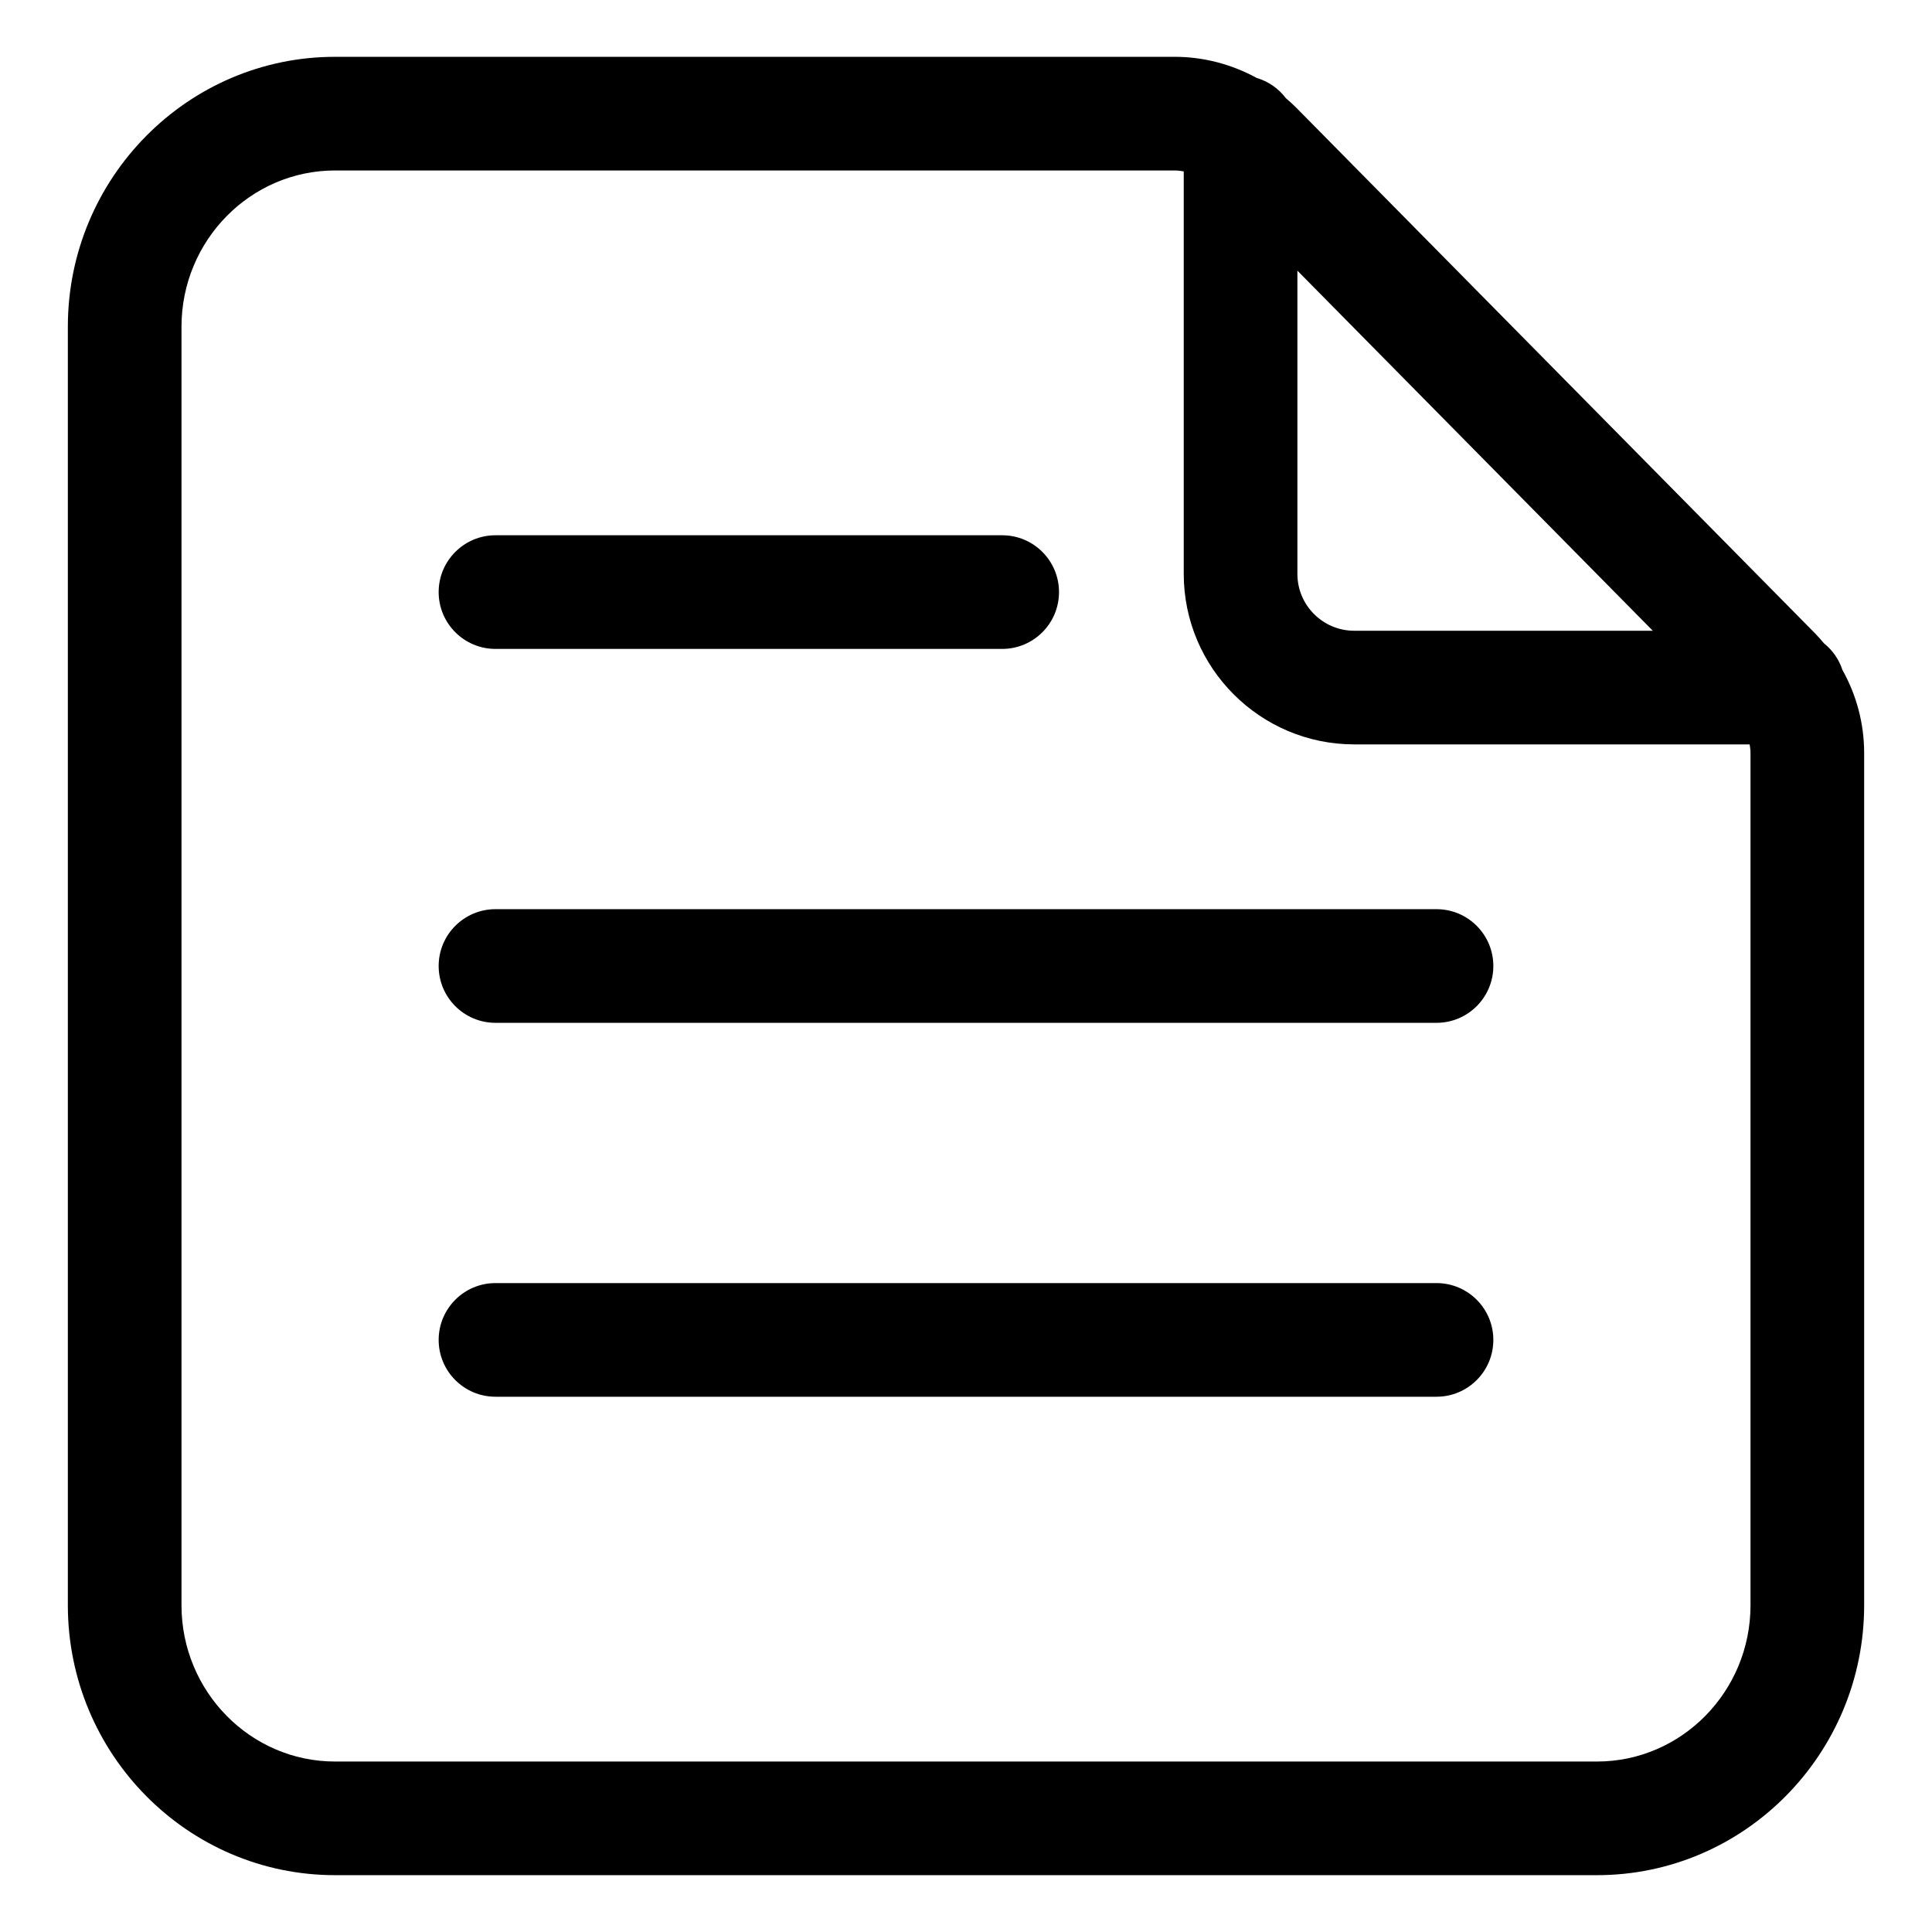
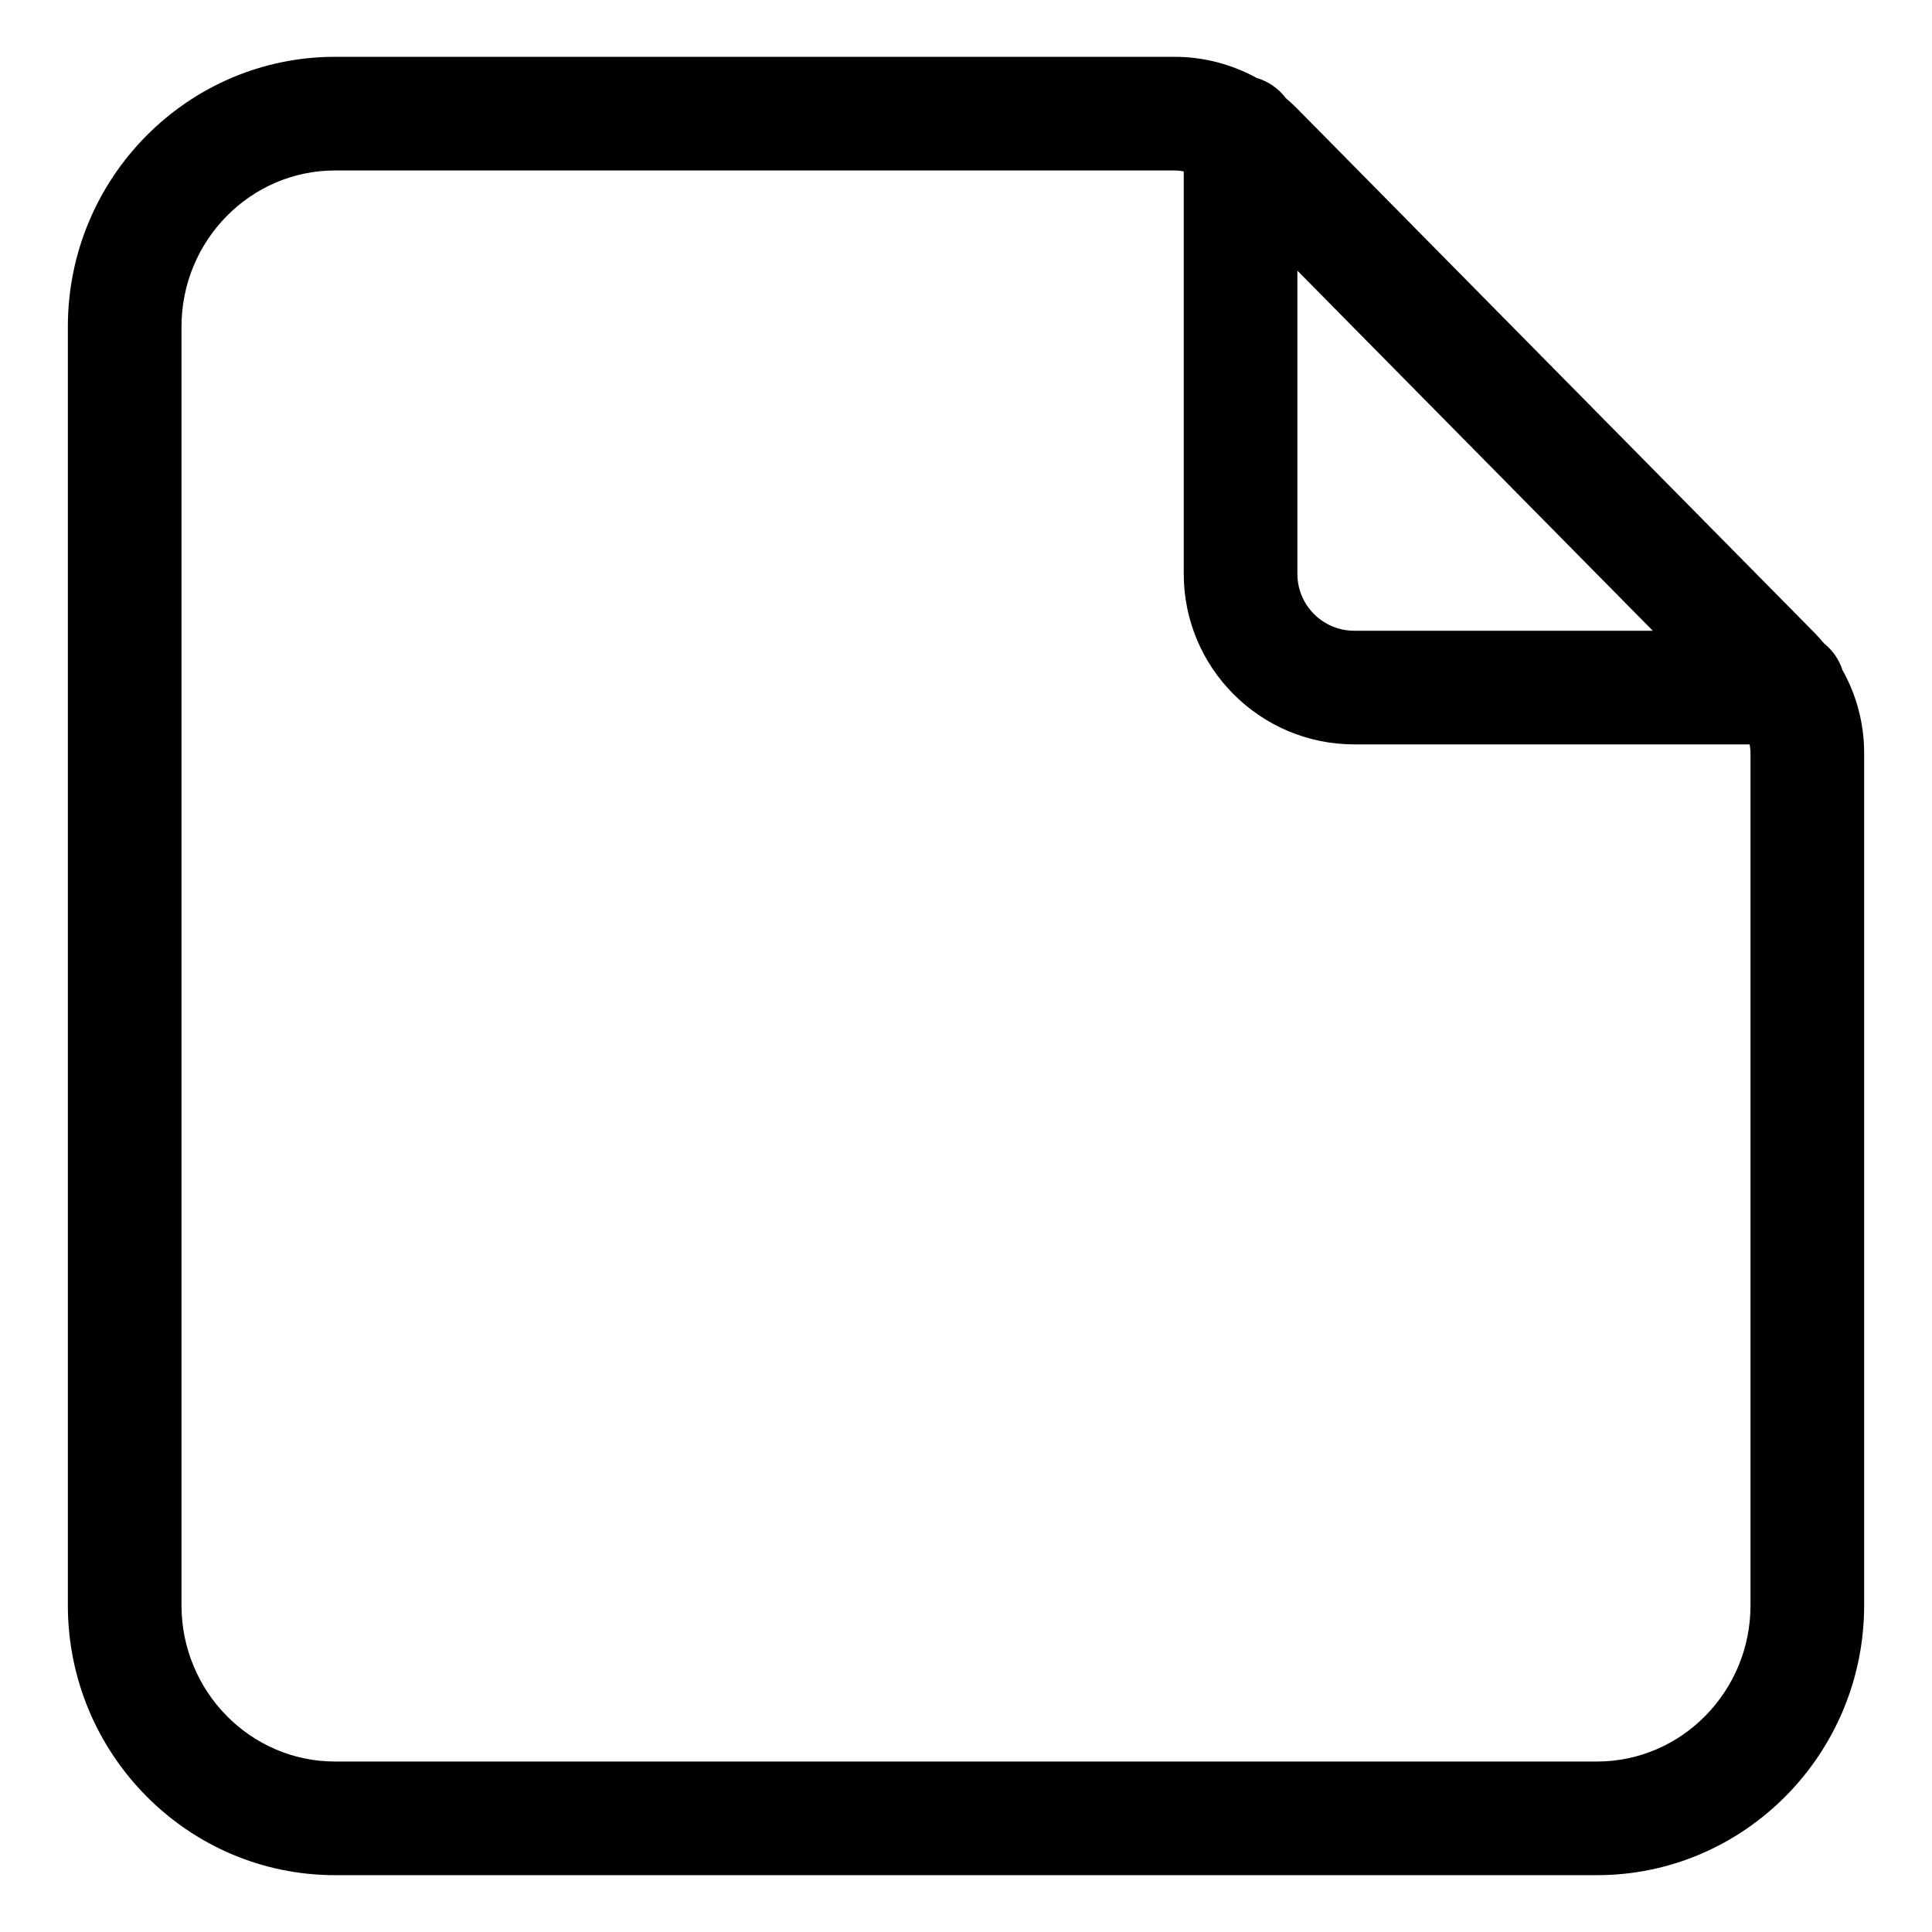
<svg xmlns="http://www.w3.org/2000/svg" id="a" width="170" height="170" viewBox="0 0 170 170">
  <path d="M162.123,58.959c-.305-.936-.872-1.743-1.623-2.346-.255-.302-.513-.602-.794-.886L114.045,9.463c-.287-.291-.592-.56-.9-.824-.636-.845-1.529-1.472-2.567-1.781-2.196-1.201-4.682-1.859-7.208-1.859H29.48c-12.963,0-23.51,10.654-23.51,23.75v112.5c0,13.096,10.546,23.75,23.51,23.75h111.04c12.963,0,23.51-10.654,23.51-23.75v-74.986c0-2.599-.67-5.094-1.907-7.305ZM114.16,23.815l31.272,31.685h-26.272c-2.757,0-5-2.243-5-5v-26.685ZM154.03,141.25c0,7.582-6.061,13.75-13.51,13.75H29.48c-7.449,0-13.51-6.168-13.51-13.75V28.75c0-7.582,6.061-13.75,13.51-13.75h73.889c.267,0,.53.037.791.08v35.42c0,8.271,6.729,15,15,15h34.796c.039.252.074.504.074.764v74.986Z" />
-   <path d="M43.599 57.099h44.585c2.761 0 5-2.239 5-5s-2.239-5-5-5h-44.585c-2.761 0-5 2.239-5 5s2.239 5 5 5ZM126.401 112.901H43.599c-2.761 0-5 2.239-5 5s2.239 5 5 5h82.802c2.761 0 5-2.239 5-5s-2.239-5-5-5ZM126.401 80H43.599c-2.761 0-5 2.239-5 5s2.239 5 5 5h82.802c2.761 0 5-2.239 5-5s-2.239-5-5-5Z" />
</svg>